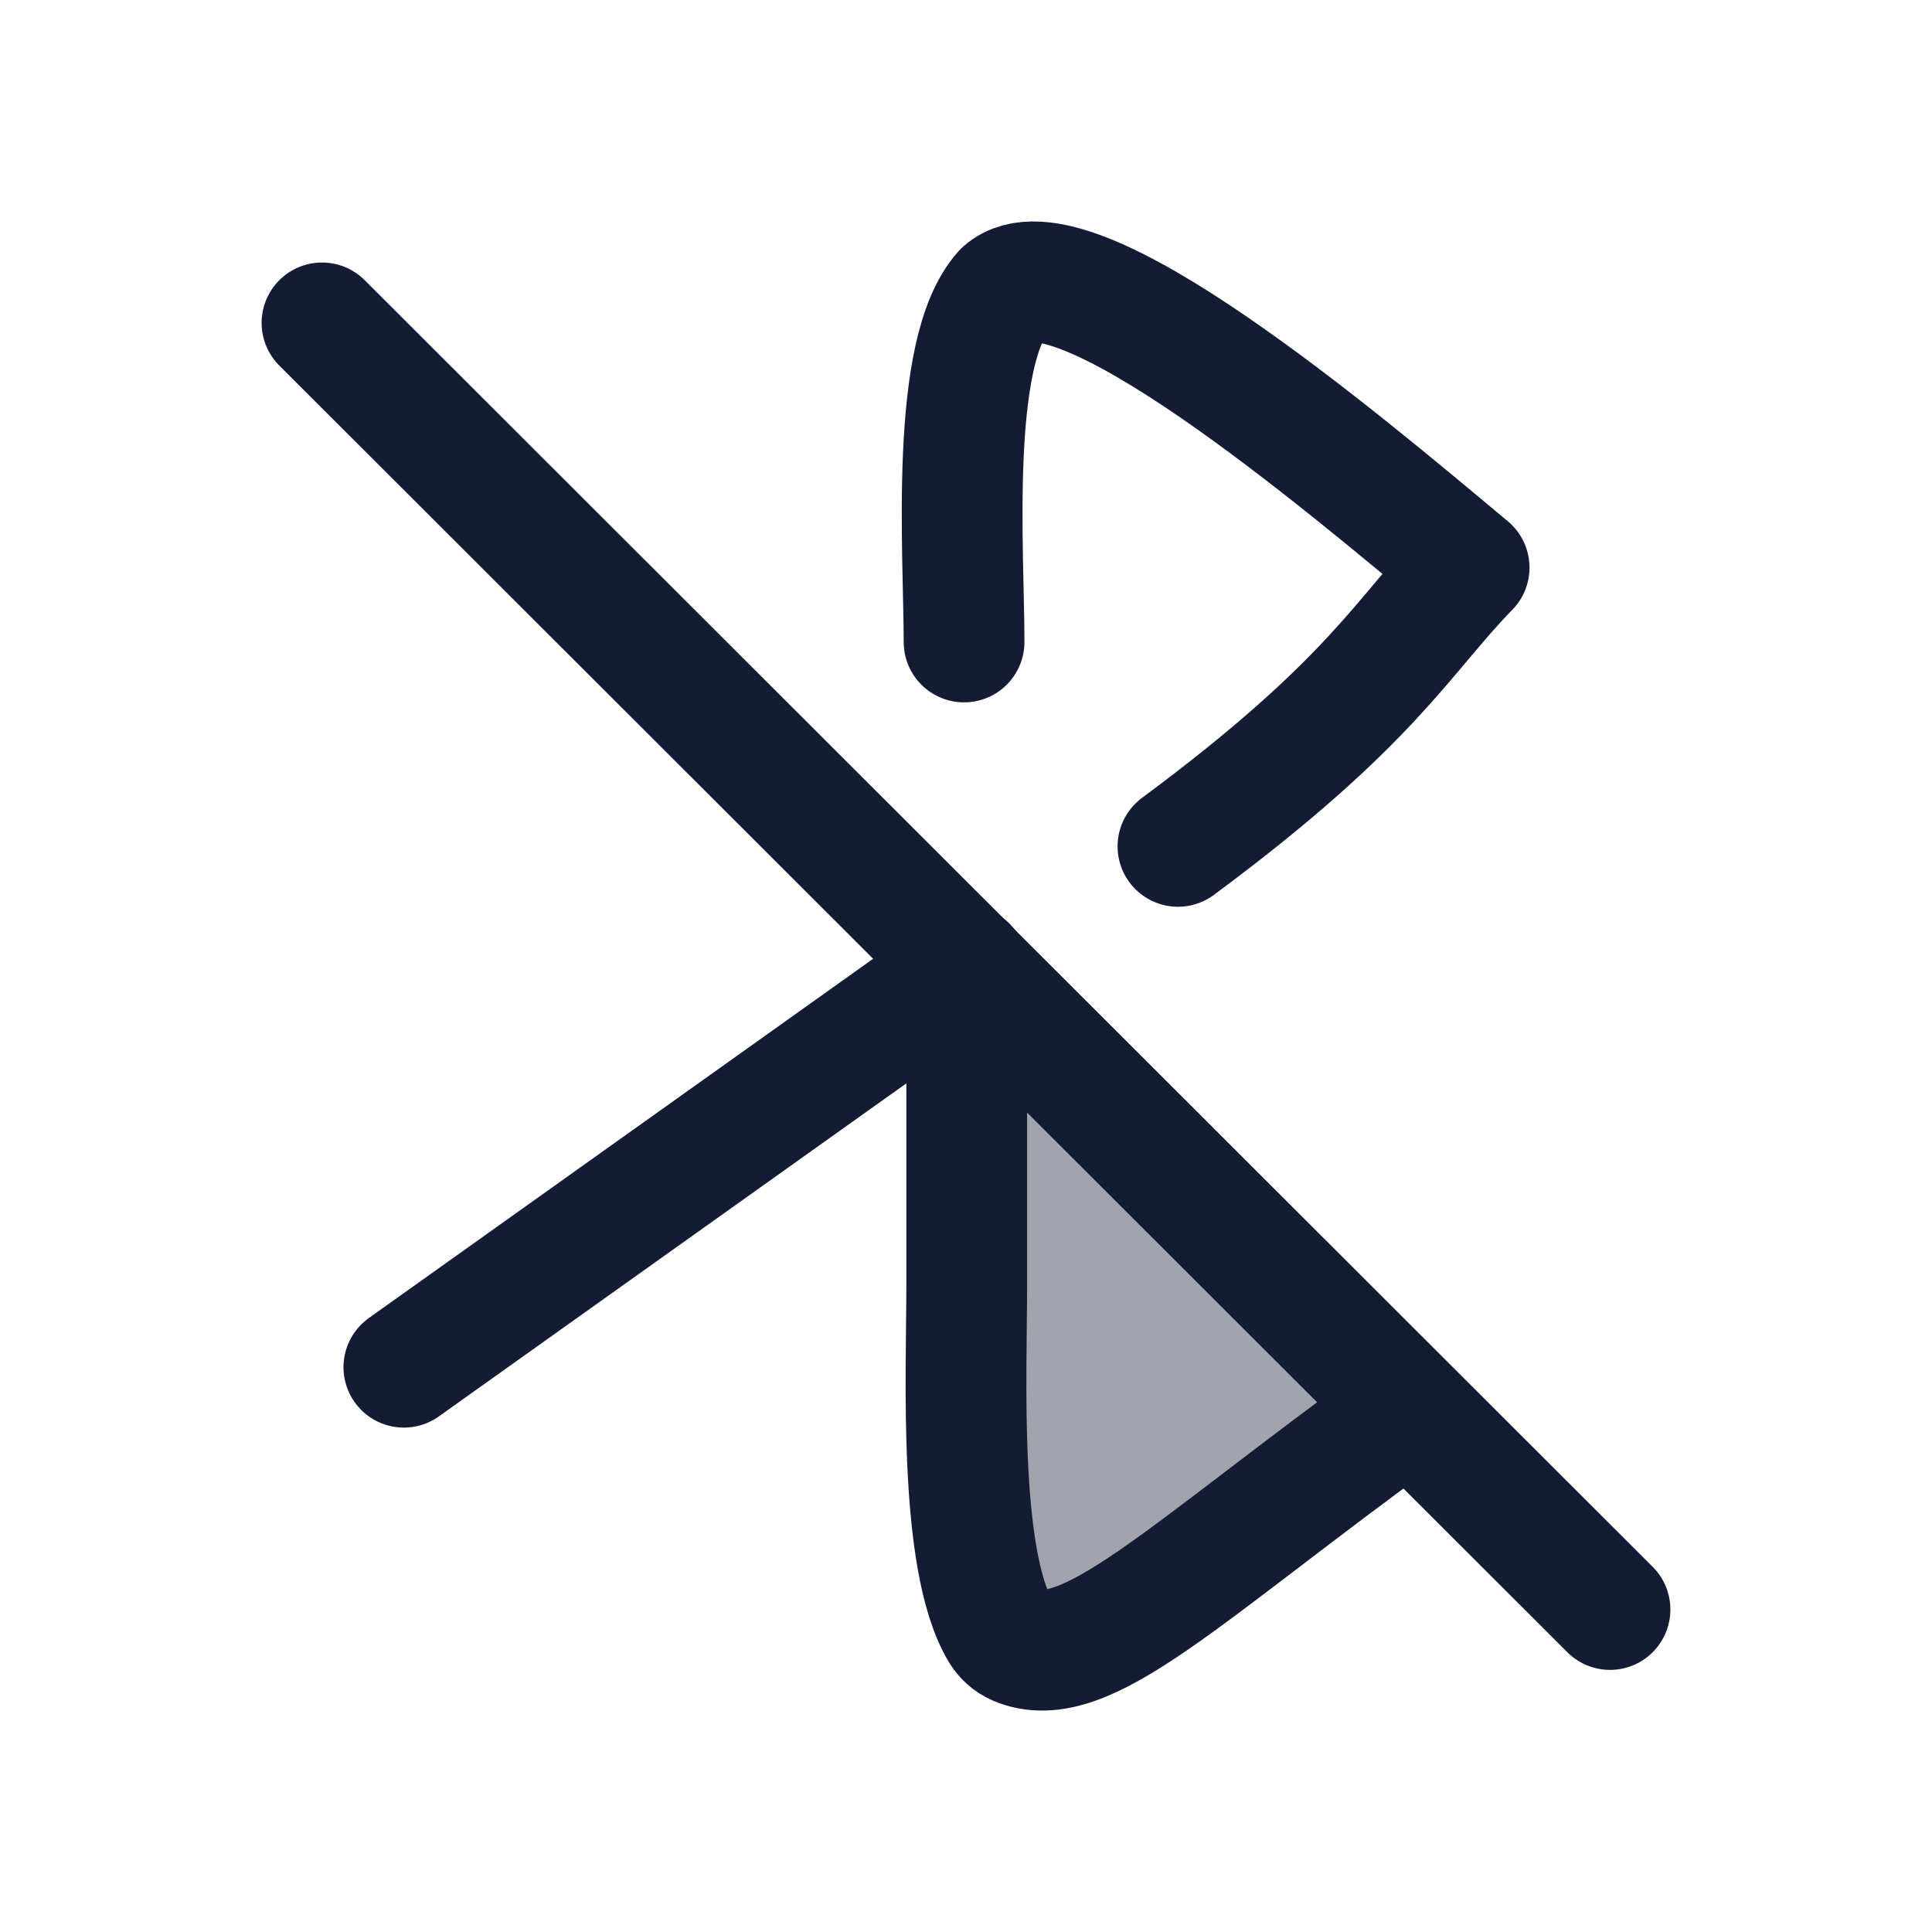
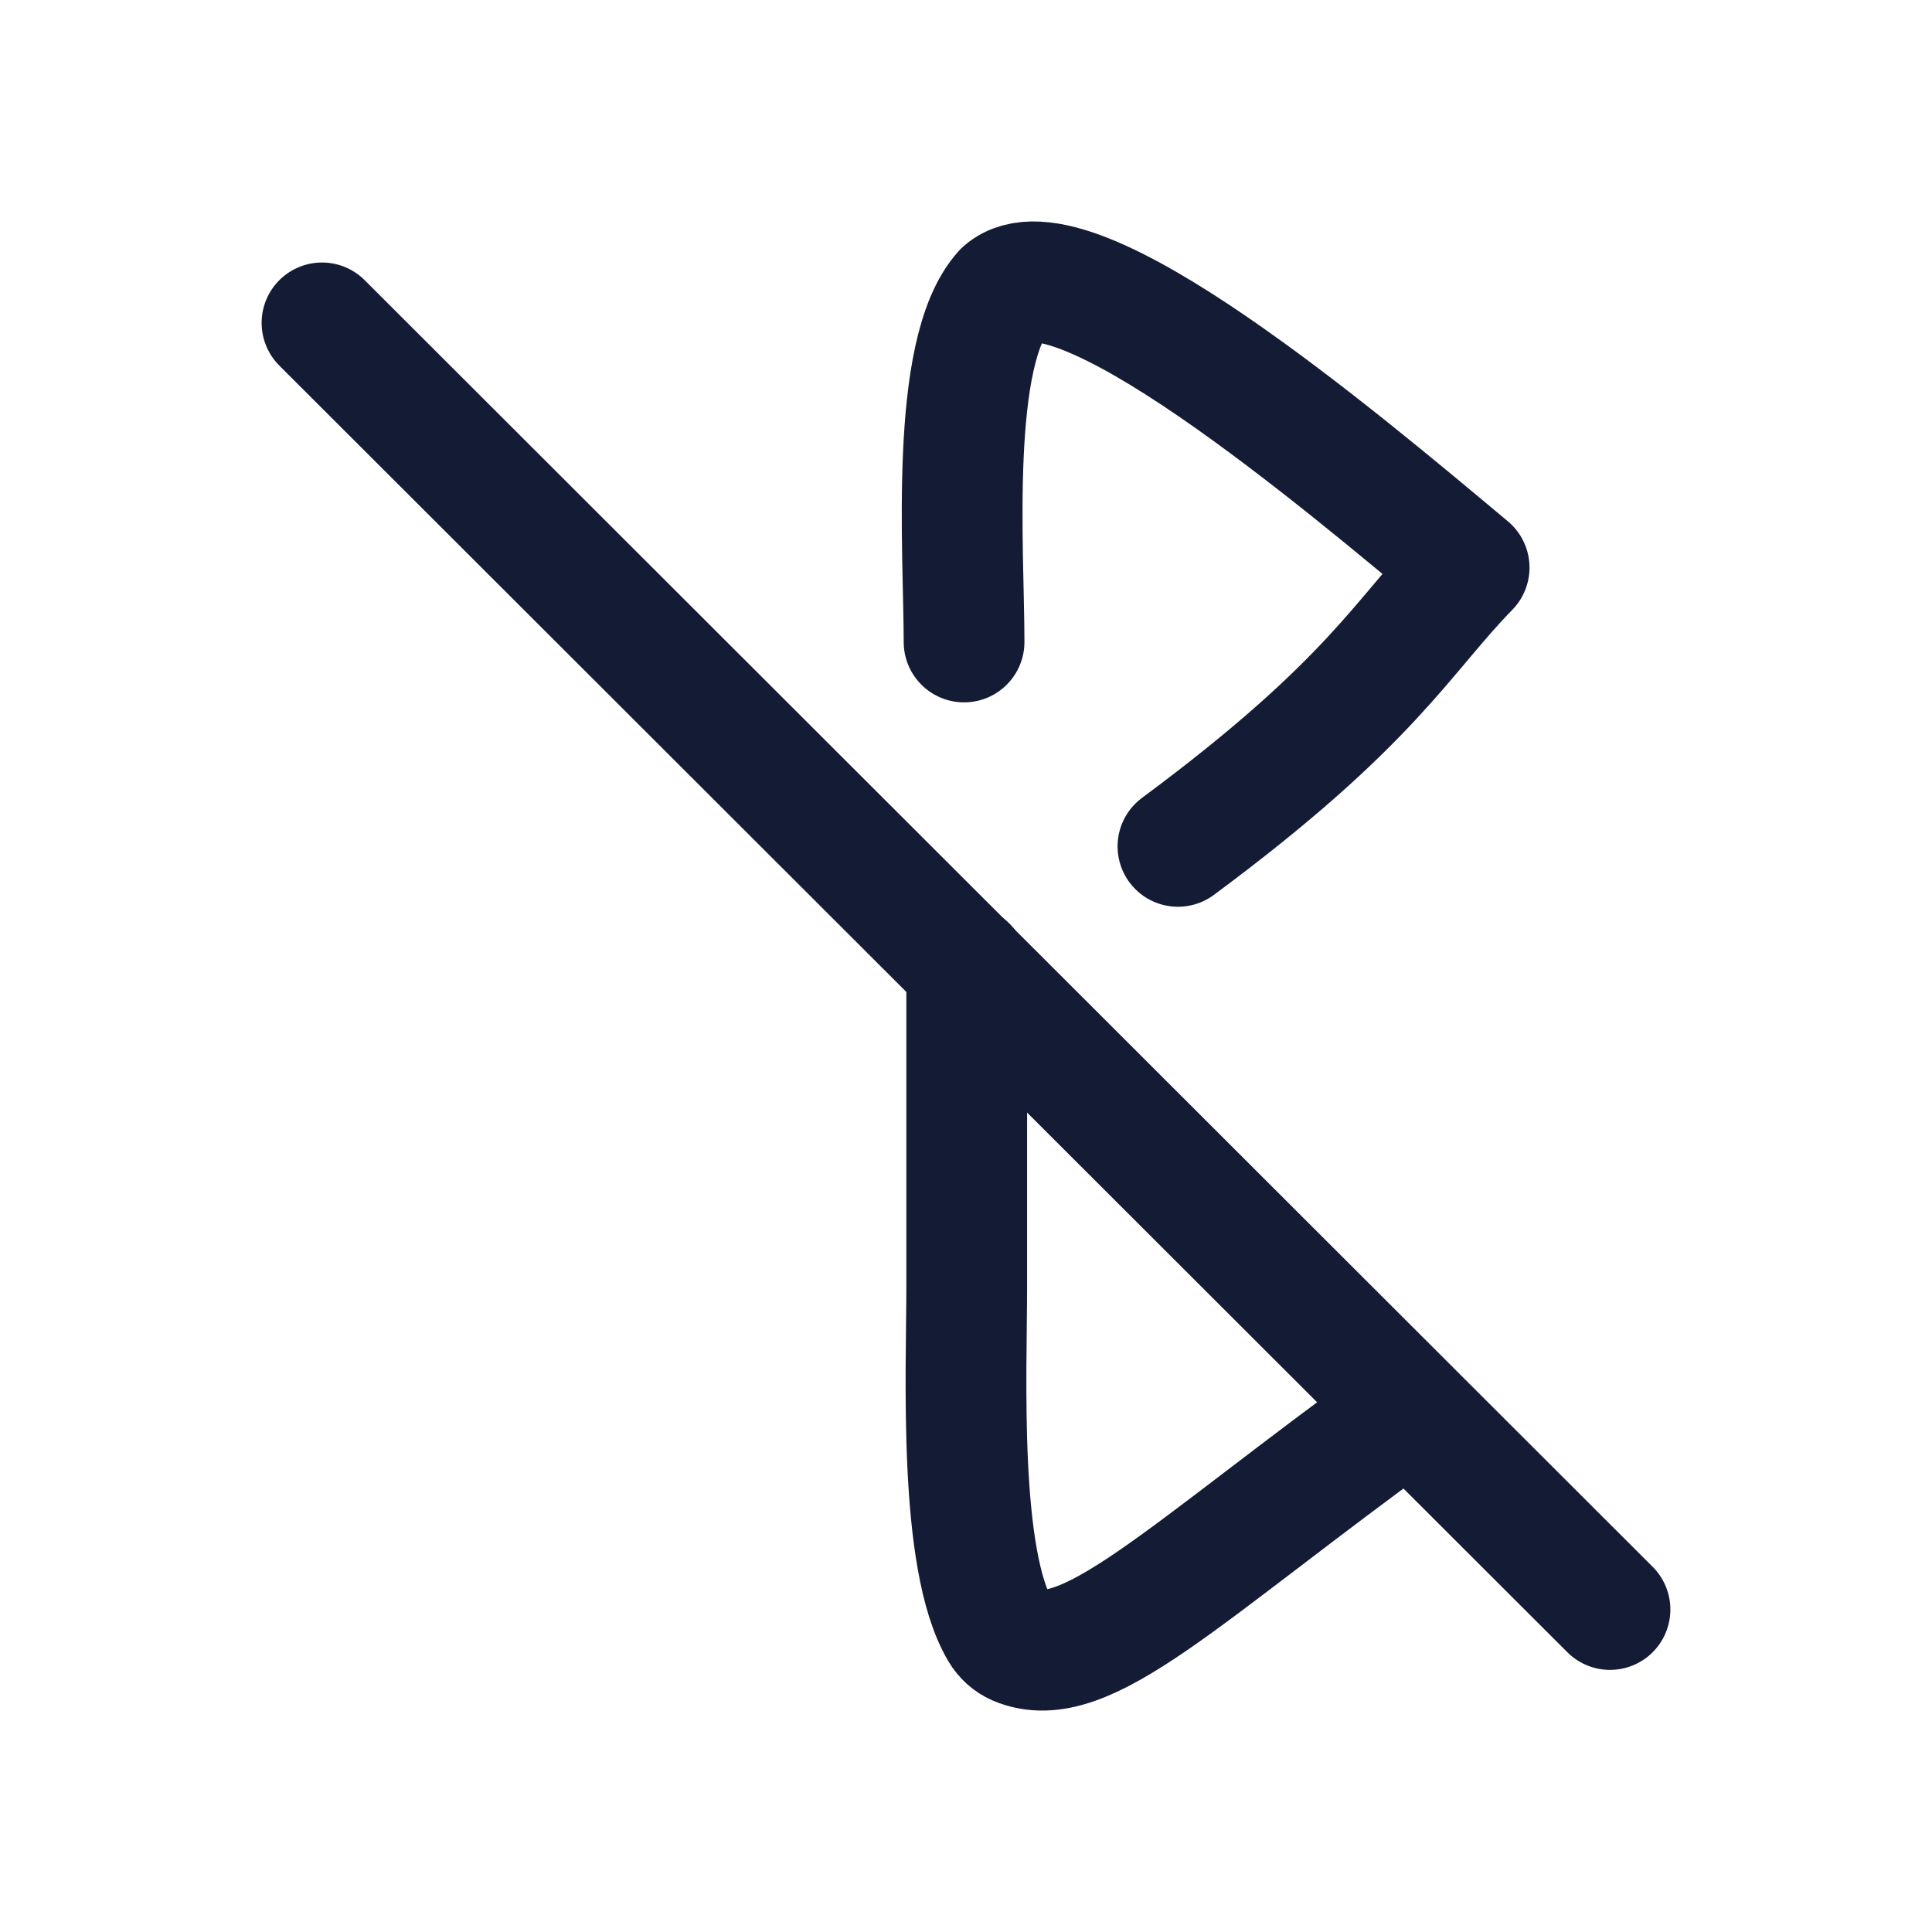
<svg xmlns="http://www.w3.org/2000/svg" width="24" height="24" viewBox="0 0 24 24" fill="none">
-   <path opacity="0.4" d="M12 17.331V12.003L17.5 17.497L15.388 19.037C13.91 20.152 13.171 20.71 12.585 20.416C12 20.121 12 19.191 12 17.331Z" fill="#141B34" />
  <path d="M4 4.011L20 19.994" stroke="#141B34" stroke-width="1.5" stroke-linecap="round" />
  <path d="M11.976 7.975C11.976 6.848 11.788 4.372 12.466 3.621C13.306 2.888 16.633 5.699 18.25 7.051C17.419 7.902 17.053 8.72 14.633 10.514" stroke="#141B34" stroke-width="1.5" stroke-linecap="round" stroke-linejoin="round" />
-   <path d="M17.5 17.513C14.659 19.573 13.483 20.799 12.629 20.436C12.544 20.399 12.474 20.335 12.427 20.256C11.901 19.371 12.009 17.053 12.009 15.976V12.003L5.017 16.984" stroke="#141B34" stroke-width="1.5" stroke-linecap="round" stroke-linejoin="round" />
+   <path d="M17.5 17.513C14.659 19.573 13.483 20.799 12.629 20.436C12.544 20.399 12.474 20.335 12.427 20.256C11.901 19.371 12.009 17.053 12.009 15.976V12.003" stroke="#141B34" stroke-width="1.5" stroke-linecap="round" stroke-linejoin="round" />
</svg>